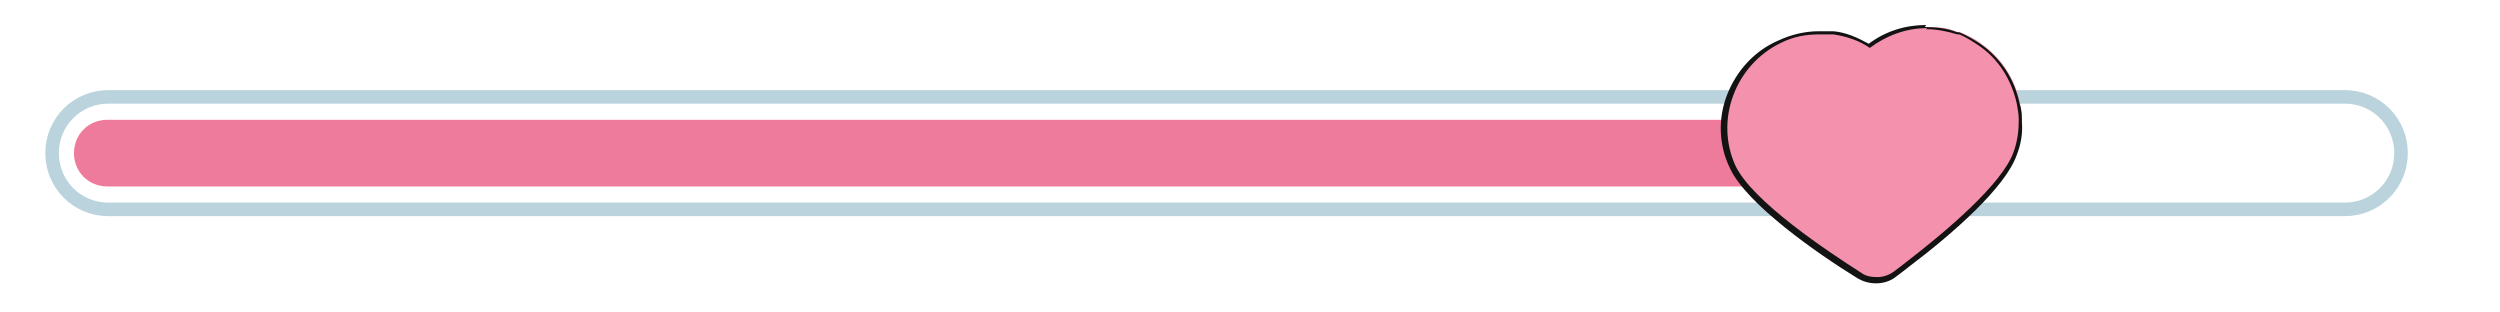
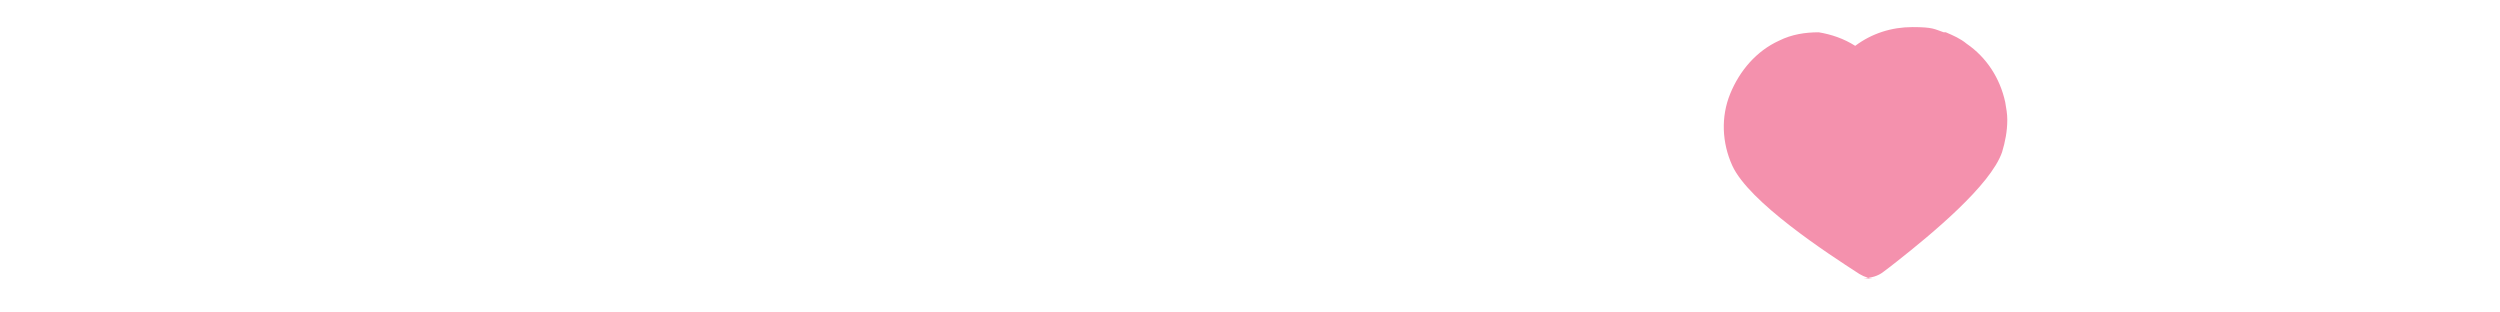
<svg xmlns="http://www.w3.org/2000/svg" id="Vrstva_1" version="1.1" viewBox="0 0 240 30">
  <defs>
    <style>
      .st0 {
        fill: #ef7b9c;
      }

      .st1 {
        fill: none;
        stroke: #bad3dd;
        stroke-miterlimit: 10;
        stroke-width: 1.3px;
      }

      .st2 {
        fill: #f491ad;
      }

      .st3 {
        fill: #131313;
      }
    </style>
  </defs>
  <g id="step8">
    <g>
      <g>
-         <path class="st1" d="M10.4,9.3h214.7c3,0,5.4,2.4,5.4,5.4h0c0,3-2.4,5.4-5.4,5.4H10.4c-3,0-5.4-2.4-5.4-5.4h0c0-3,2.4-5.4,5.4-5.4Z" />
-         <path class="st0" d="M10.3,11.5h168.3c1.8,0,3.2,1.4,3.2,3.2h0c0,1.8-1.4,3.2-3.2,3.2H10.3c-1.8,0-3.2-1.4-3.2-3.2h0c0-1.8,1.4-3.2,3.2-3.2Z" />
-       </g>
+         </g>
      <g>
-         <path class="st2" d="M180.2,26.8c-.6,0-1.2-.2-1.7-.5-3.1-2-10.6-6.9-12.2-10.4-1-2.2-1.1-4.7-.2-6.9s2.5-4.1,4.7-5.1c1.2-.6,2.5-.8,3.8-.8s.9,0,1.4,0c1.2.2,2.4.6,3.5,1.3,1.6-1.2,3.5-1.8,5.5-1.8s2.1.2,3,.5c0,0,.2,0,.2,0,.7.3,1.4.6,2,1.1,1.9,1.3,3.2,3.3,3.7,5.6.1.6.2,1.1.2,1.7,0,1.1-.2,2.1-.5,3.1-1.1,3.2-6.8,7.9-10.1,10.5-.5.4-.9.7-1.3,1-.5.4-1.2.6-1.9.6h0Z" />
-         <path class="st3" d="M184.9,2.8c1,0,2,.2,3,.5h.2c.7.3,1.3.7,1.9,1.1,1.9,1.3,3.1,3.3,3.6,5.5.1.5.2,1.1.2,1.6,0,1-.1,2-.5,3.1-1.1,3.1-6.6,7.7-10.1,10.4-.5.4-.9.7-1.3,1-.5.4-1.1.6-1.7.6s-1.1-.1-1.5-.4c-3.3-2.1-10.5-6.9-12.1-10.3-2-4.4,0-9.7,4.4-11.8,1.2-.6,2.4-.8,3.7-.8s.9,0,1.3,0c1.3.2,2.5.6,3.5,1.3,1.6-1.2,3.5-1.9,5.5-1.9M184.9,2.4h0c-2,0-3.9.6-5.5,1.8-1.1-.6-2.2-1.1-3.4-1.2-.5,0-.9,0-1.4,0-1.3,0-2.6.3-3.9.9-2.3,1-4,2.9-4.9,5.2s-.8,4.9.3,7.1c1.6,3.4,8.3,8.1,12.2,10.5.5.3,1.1.5,1.8.5s1.4-.2,2-.7c.4-.3.8-.6,1.3-1,4.1-3.1,9.1-7.5,10.2-10.6.4-1,.6-2.1.5-3.2,0-.6,0-1.1-.2-1.7-.5-2.4-1.8-4.4-3.8-5.8-.6-.4-1.3-.8-2-1.1,0,0-.2,0-.2,0-1-.4-2.1-.5-3.1-.5h0Z" />
+         <path class="st2" d="M180.2,26.8c-.6,0-1.2-.2-1.7-.5-3.1-2-10.6-6.9-12.2-10.4-1-2.2-1.1-4.7-.2-6.9s2.5-4.1,4.7-5.1c1.2-.6,2.5-.8,3.8-.8c1.2.2,2.4.6,3.5,1.3,1.6-1.2,3.5-1.8,5.5-1.8s2.1.2,3,.5c0,0,.2,0,.2,0,.7.3,1.4.6,2,1.1,1.9,1.3,3.2,3.3,3.7,5.6.1.6.2,1.1.2,1.7,0,1.1-.2,2.1-.5,3.1-1.1,3.2-6.8,7.9-10.1,10.5-.5.4-.9.7-1.3,1-.5.4-1.2.6-1.9.6h0Z" />
      </g>
    </g>
  </g>
</svg>